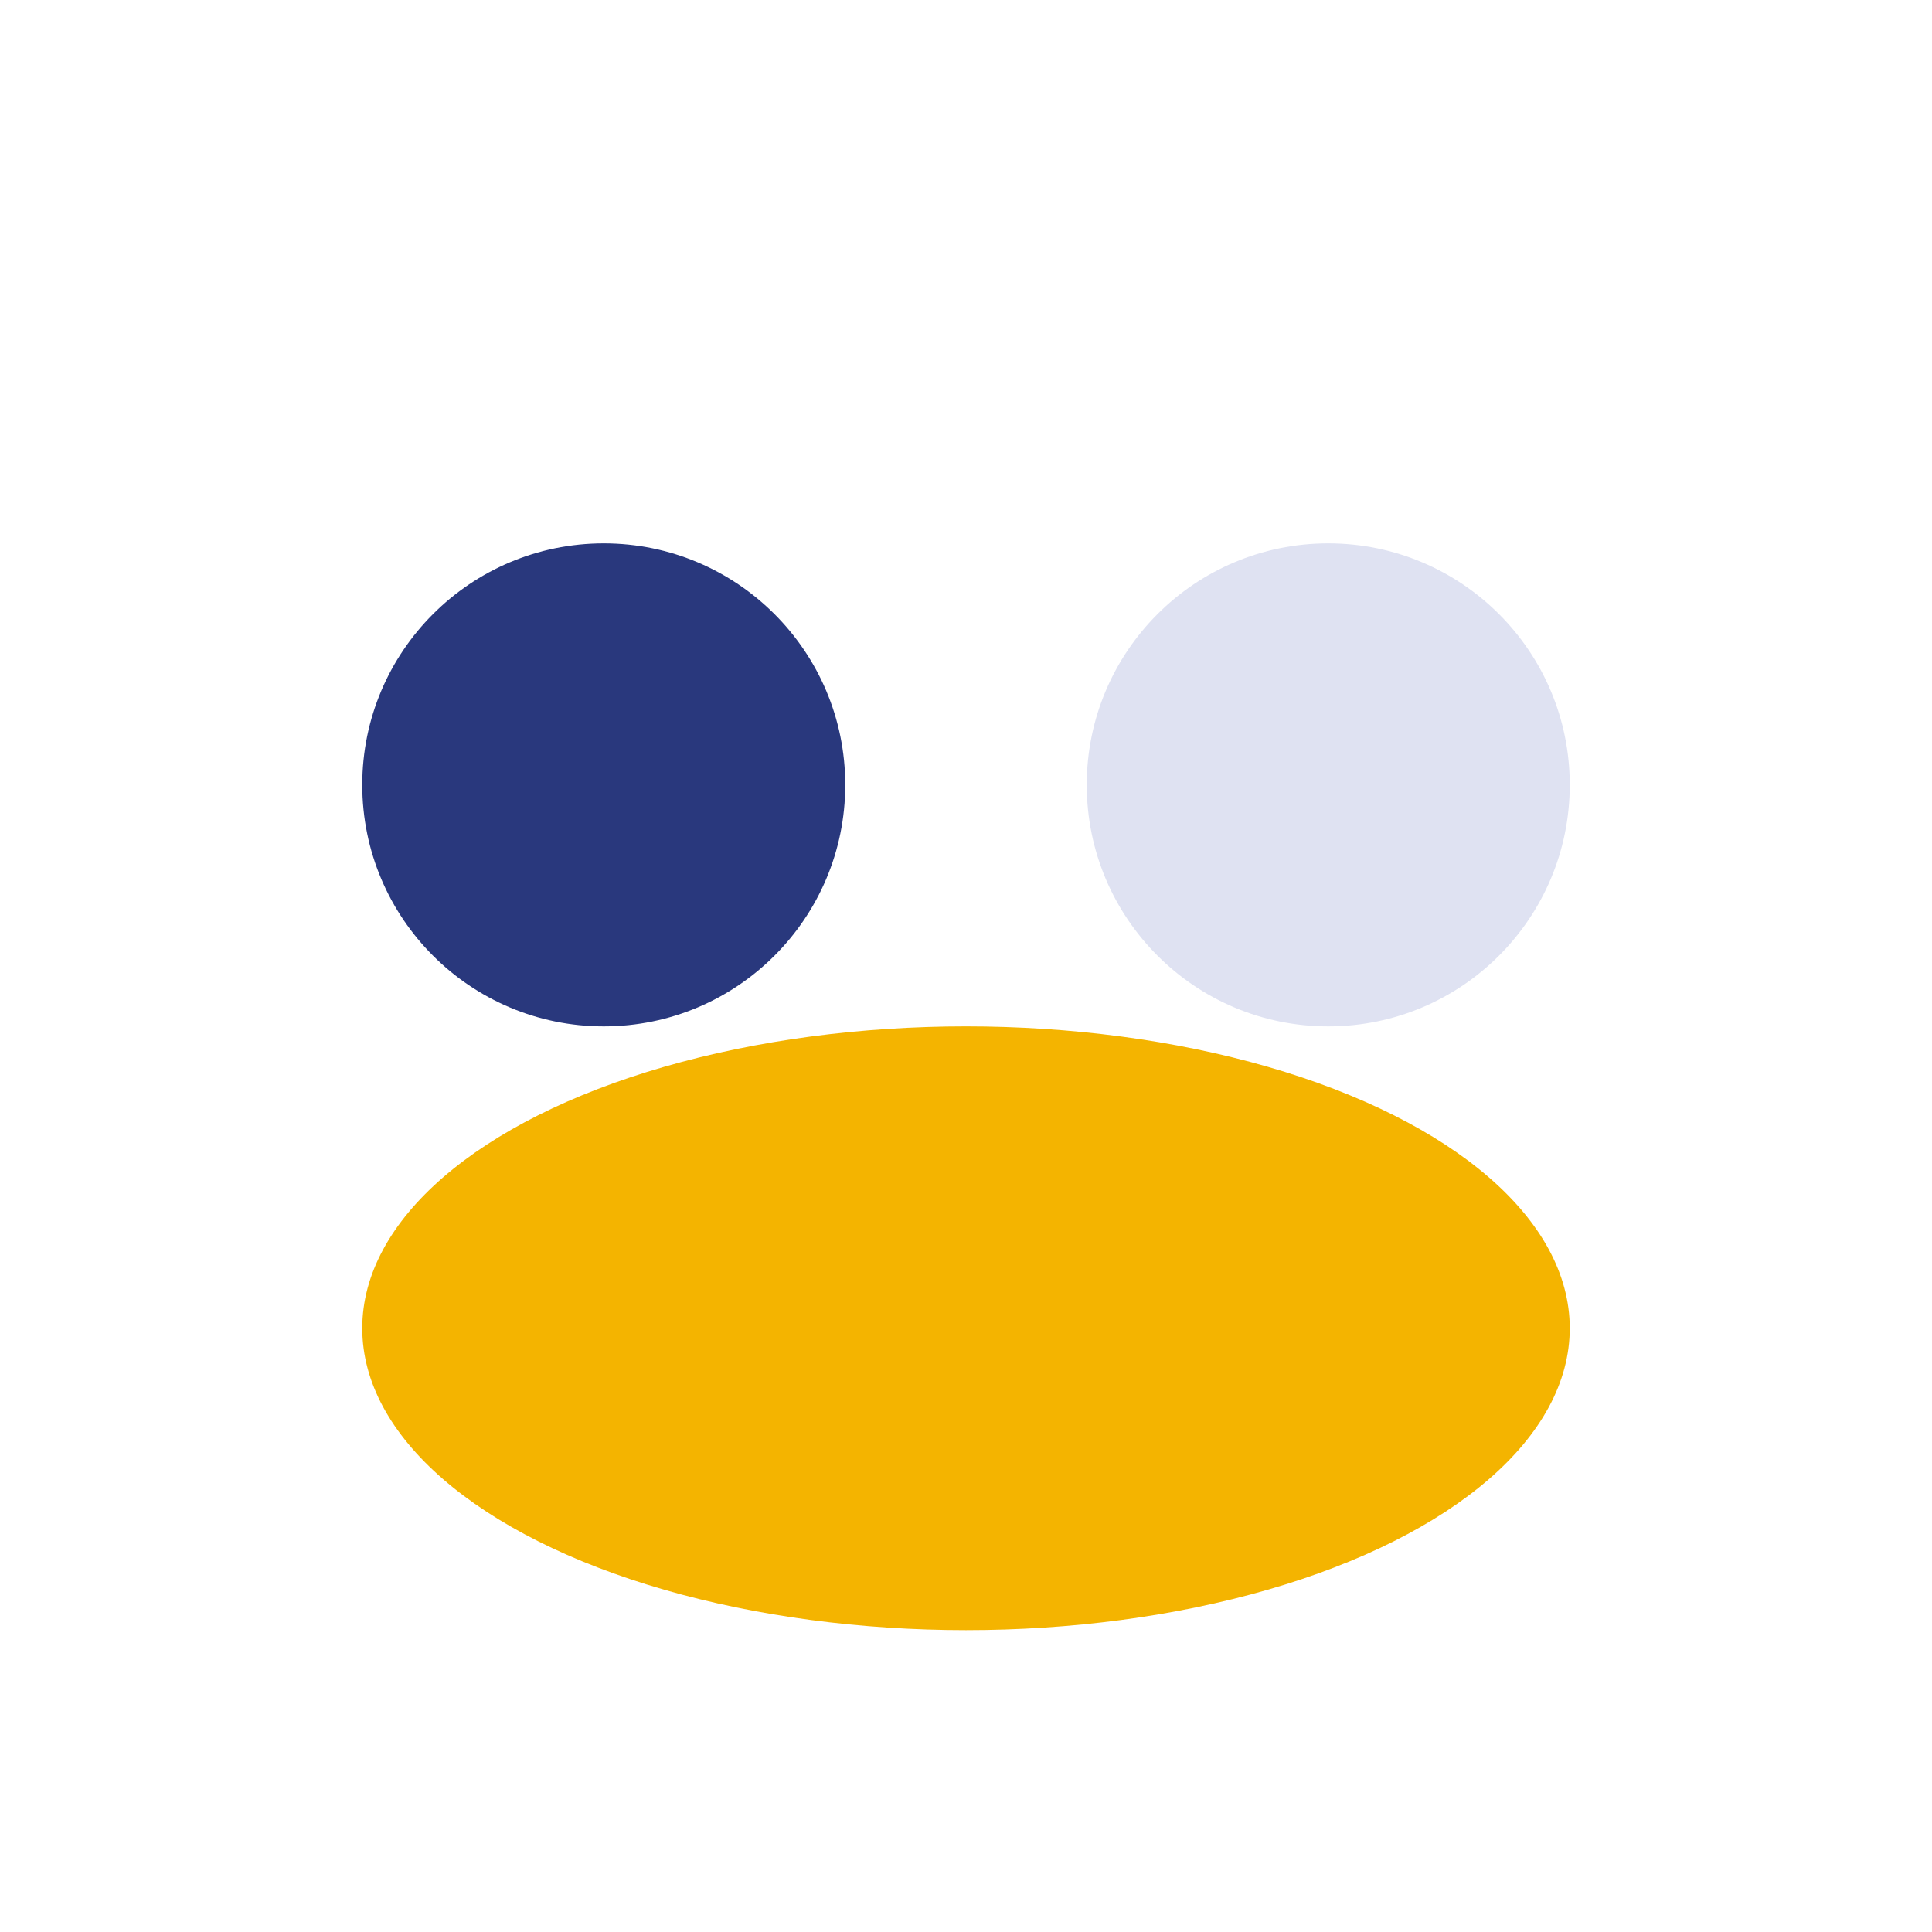
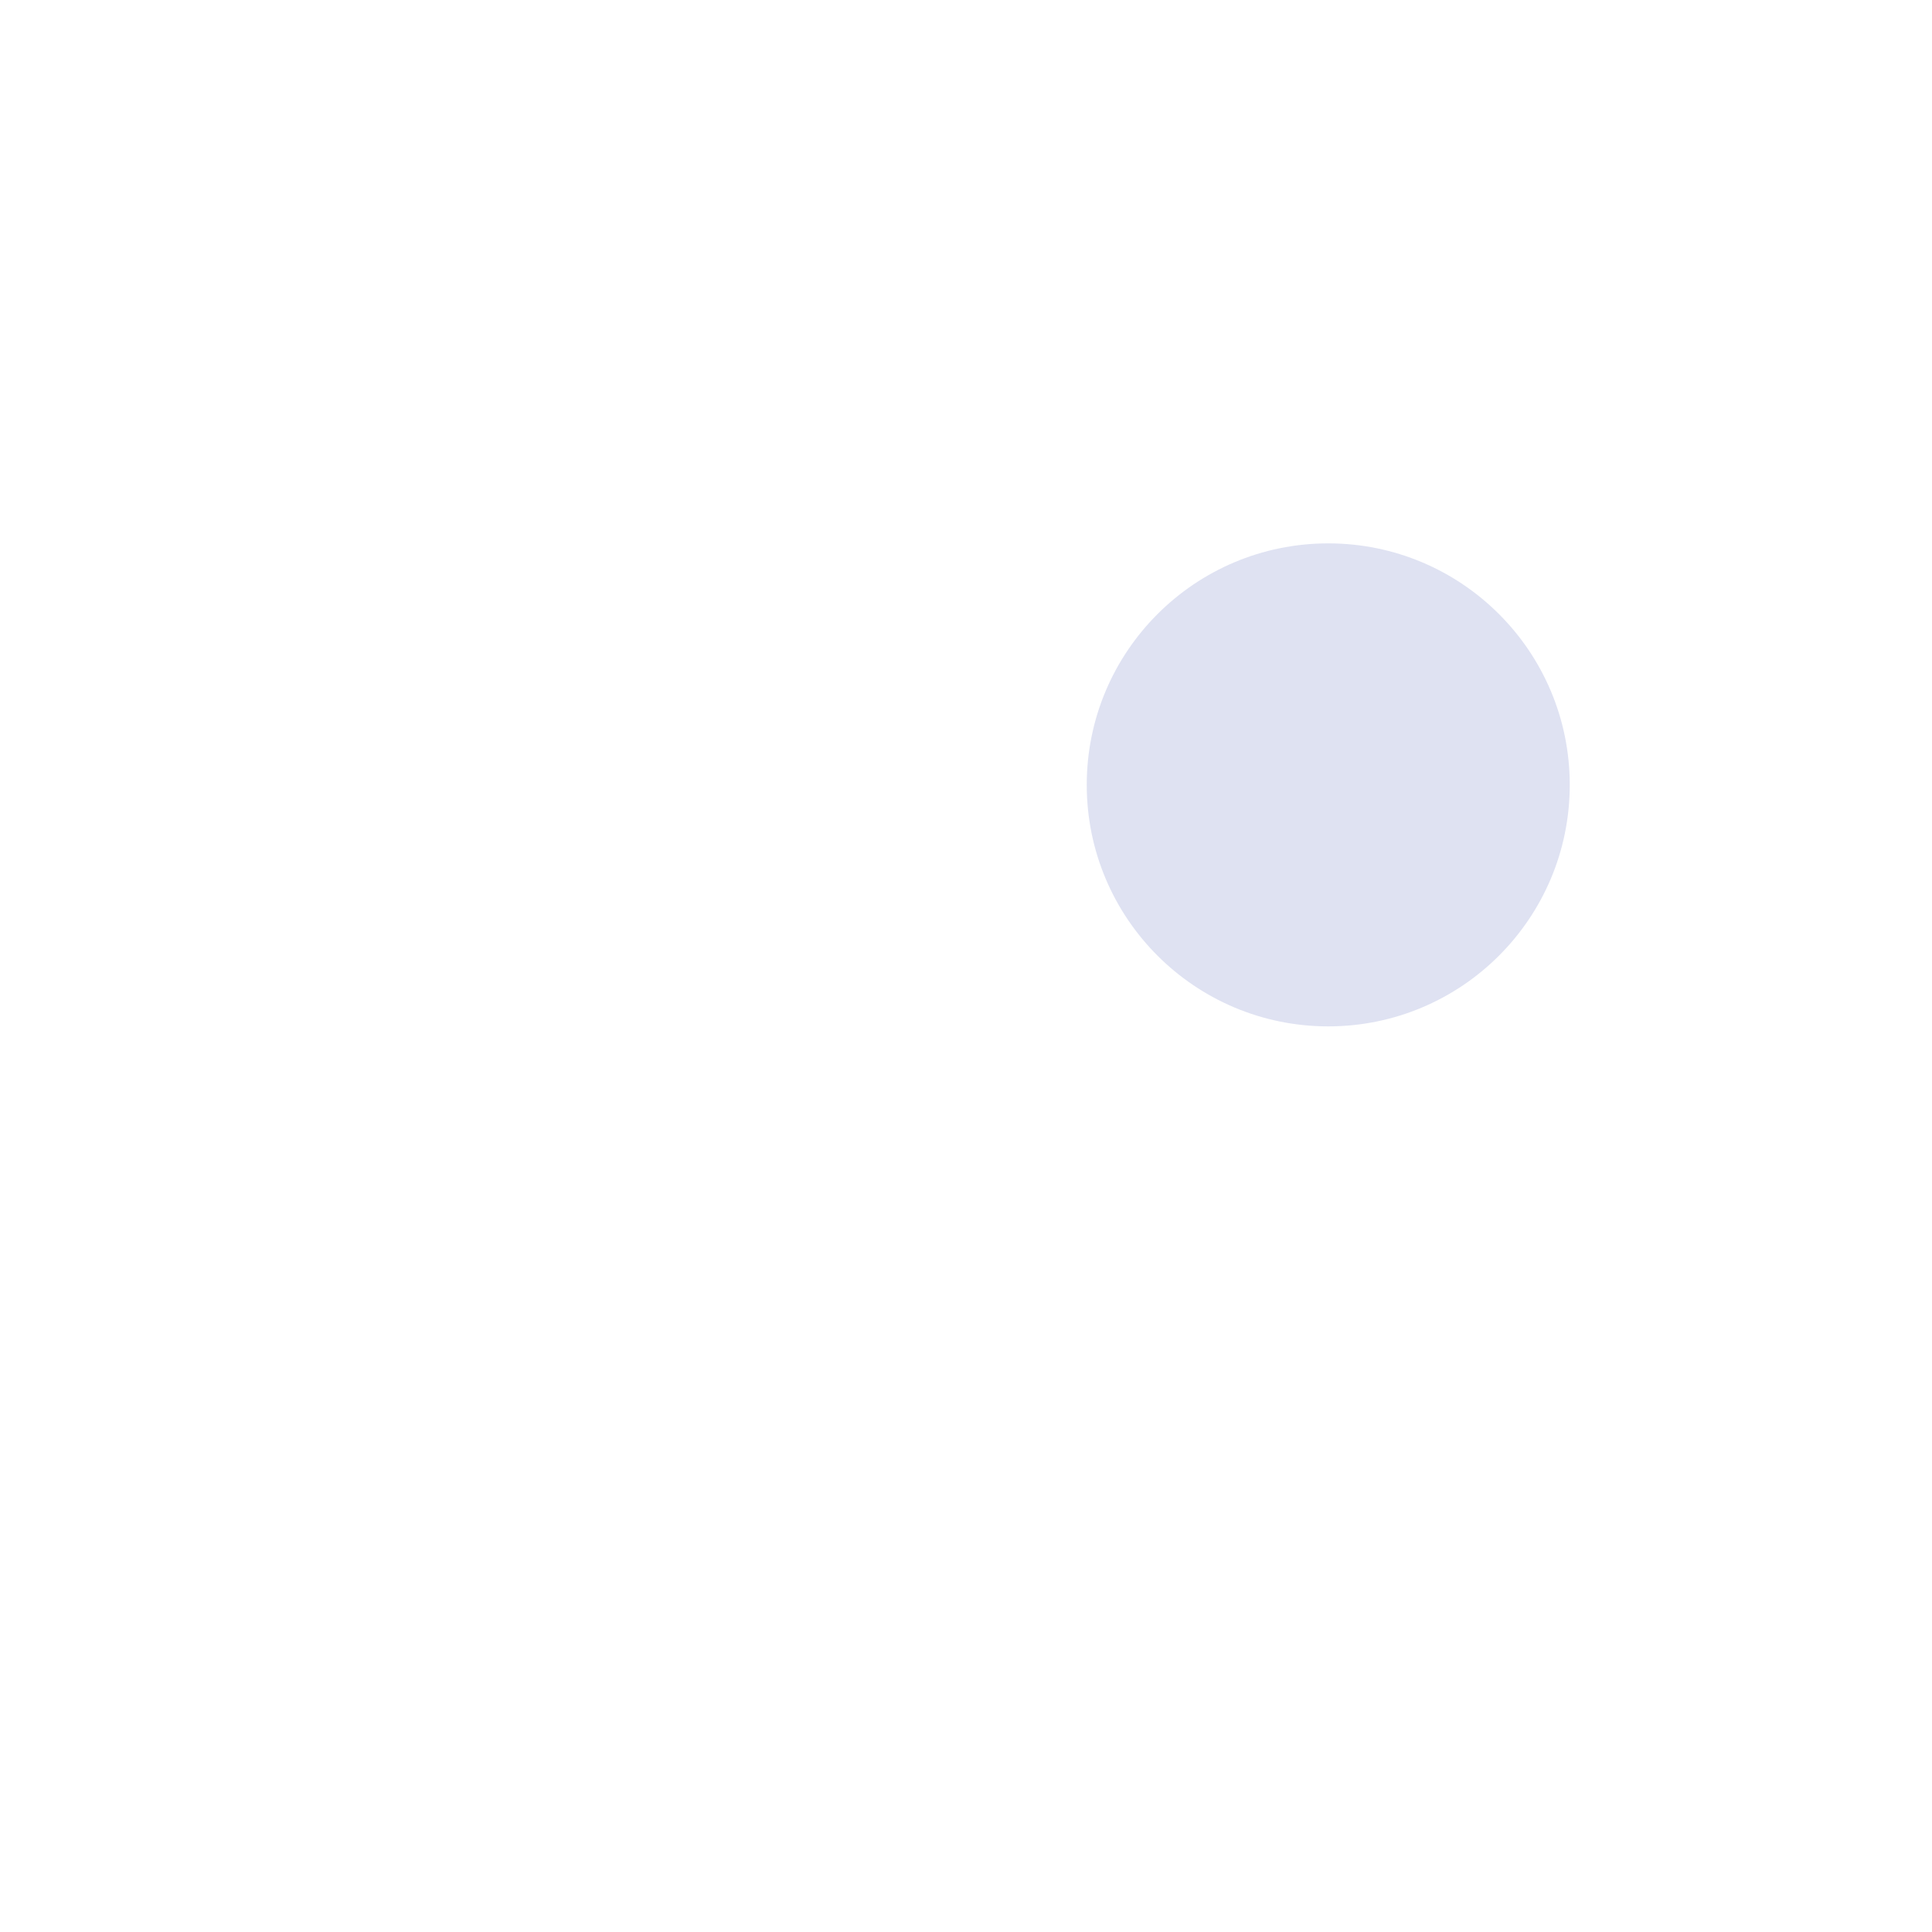
<svg xmlns="http://www.w3.org/2000/svg" width="32" height="32" viewBox="0 0 32 32">
-   <circle cx="10" cy="13" r="4" fill="#29387D" />
  <circle cx="22" cy="13" r="4" fill="#DFE2F2" />
-   <ellipse cx="16" cy="22" rx="10" ry="5" fill="#F4B400" />
</svg>